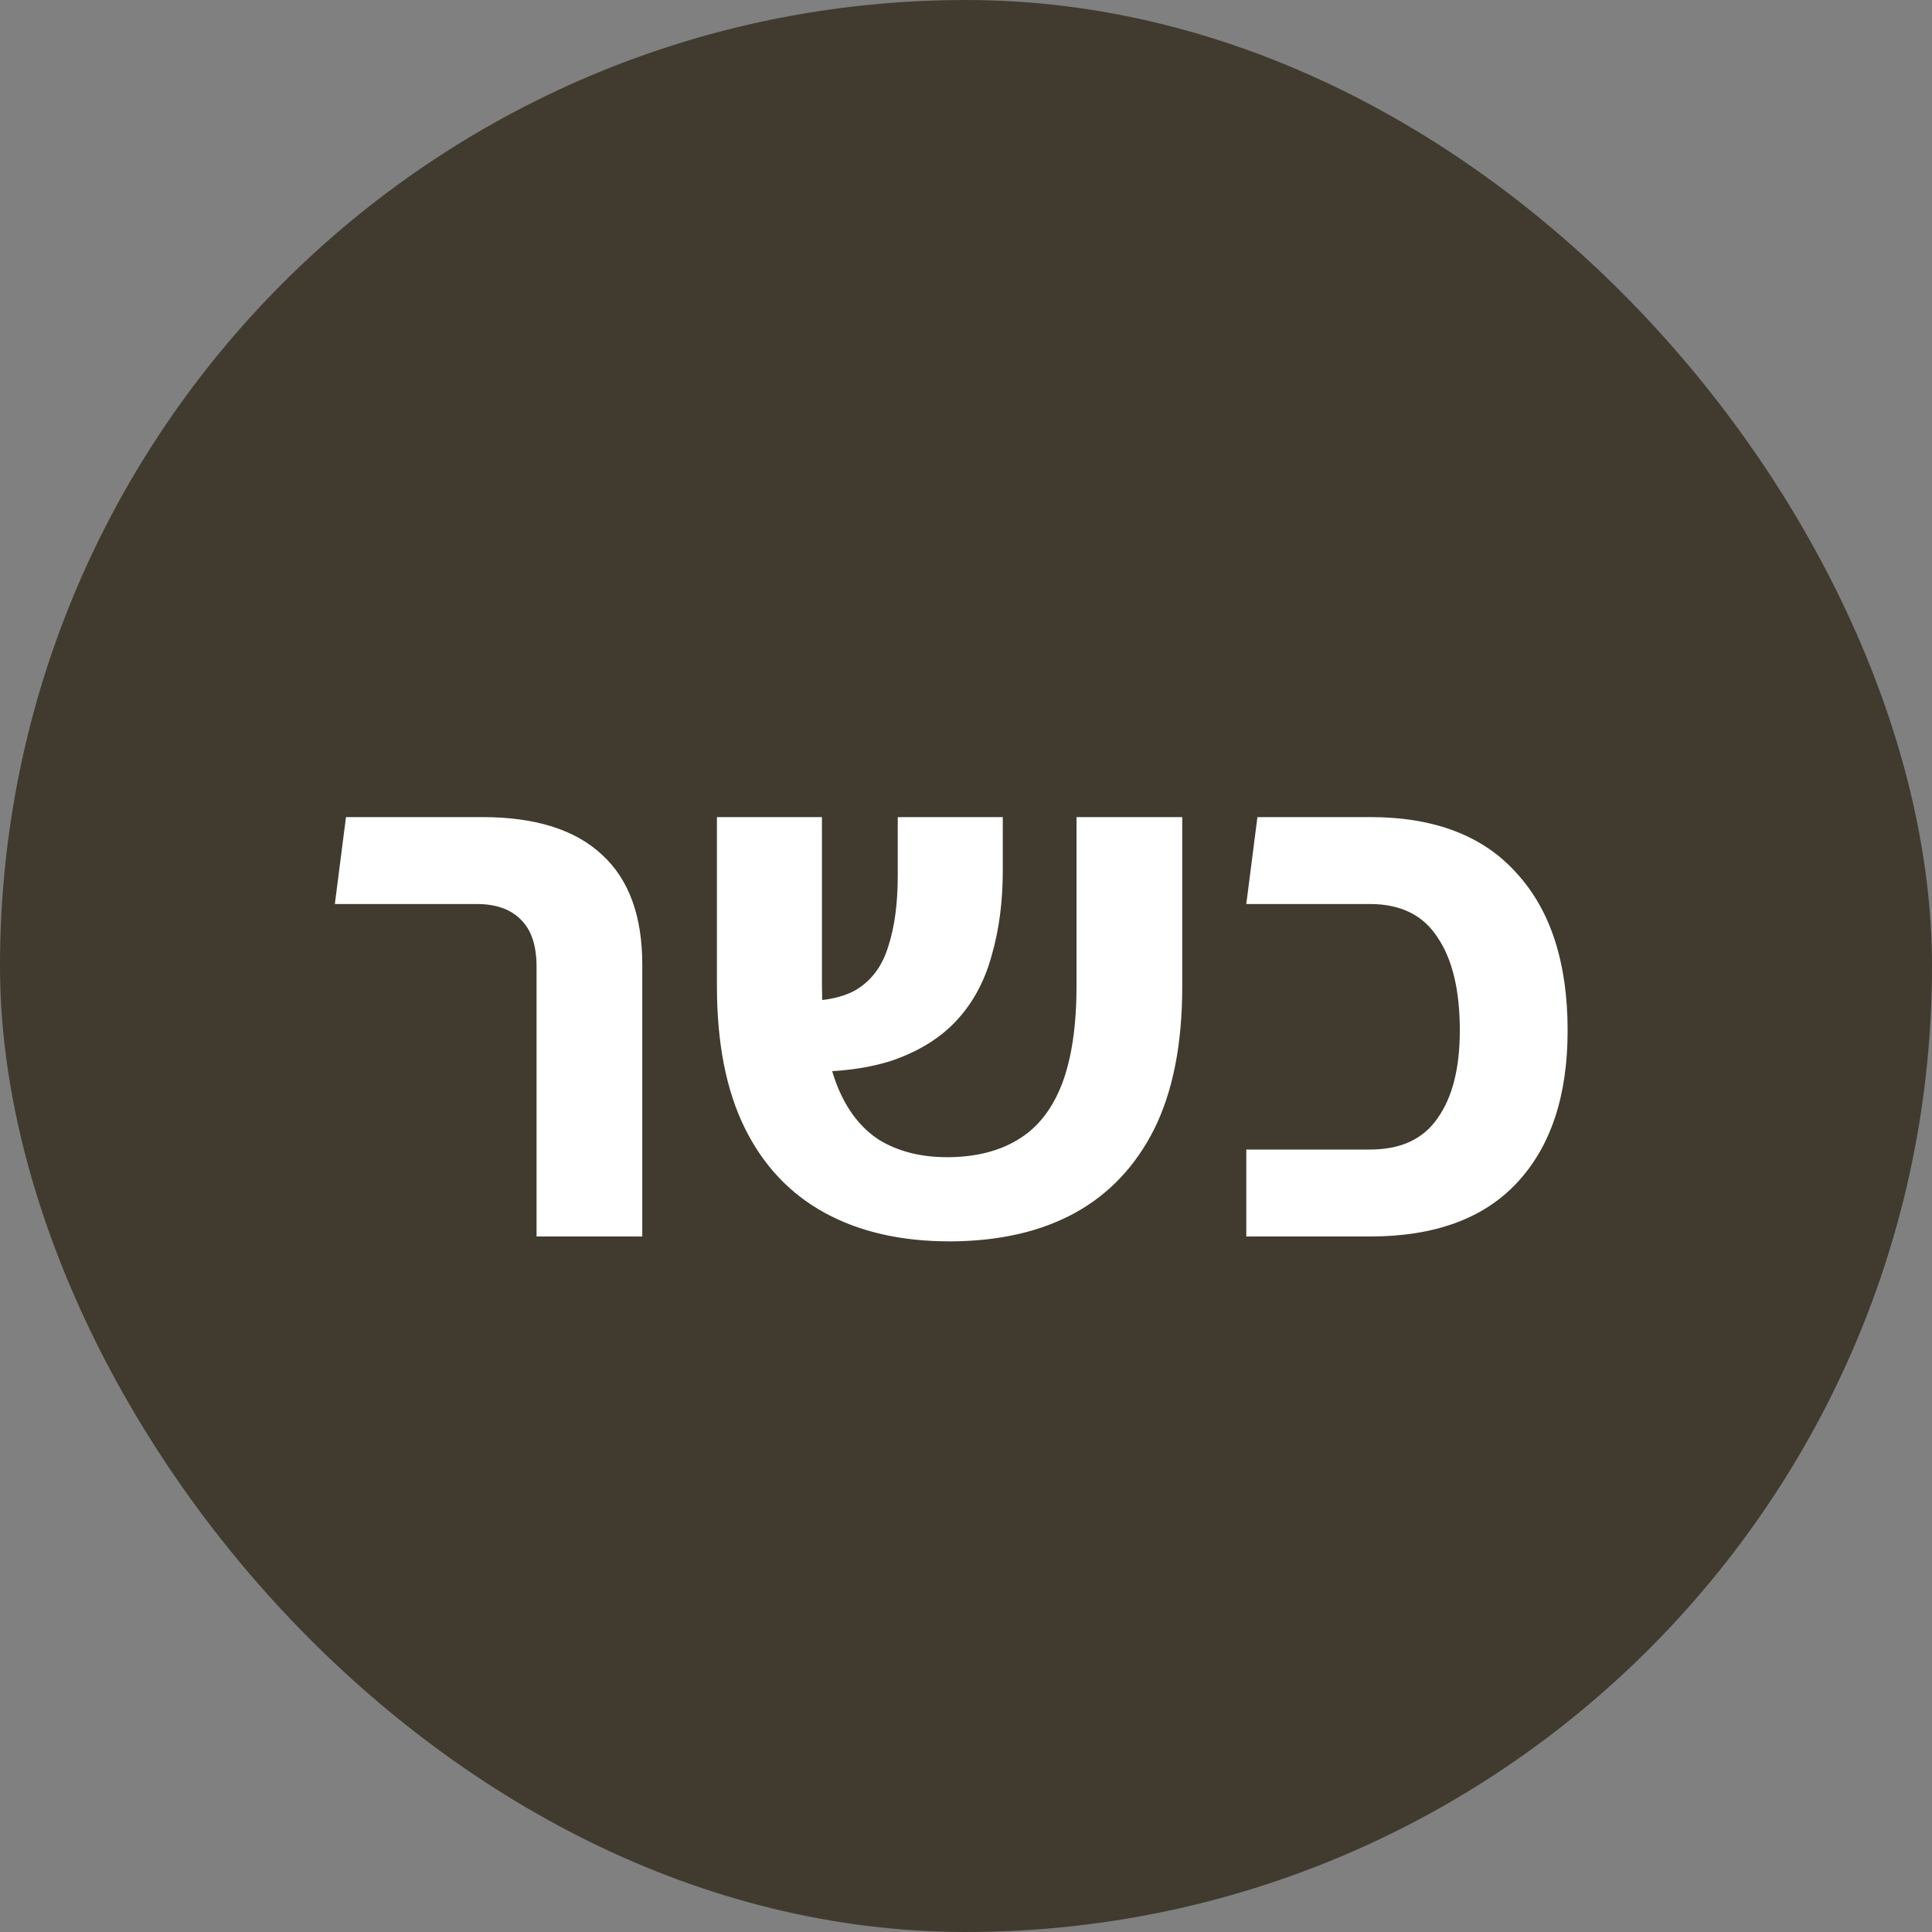
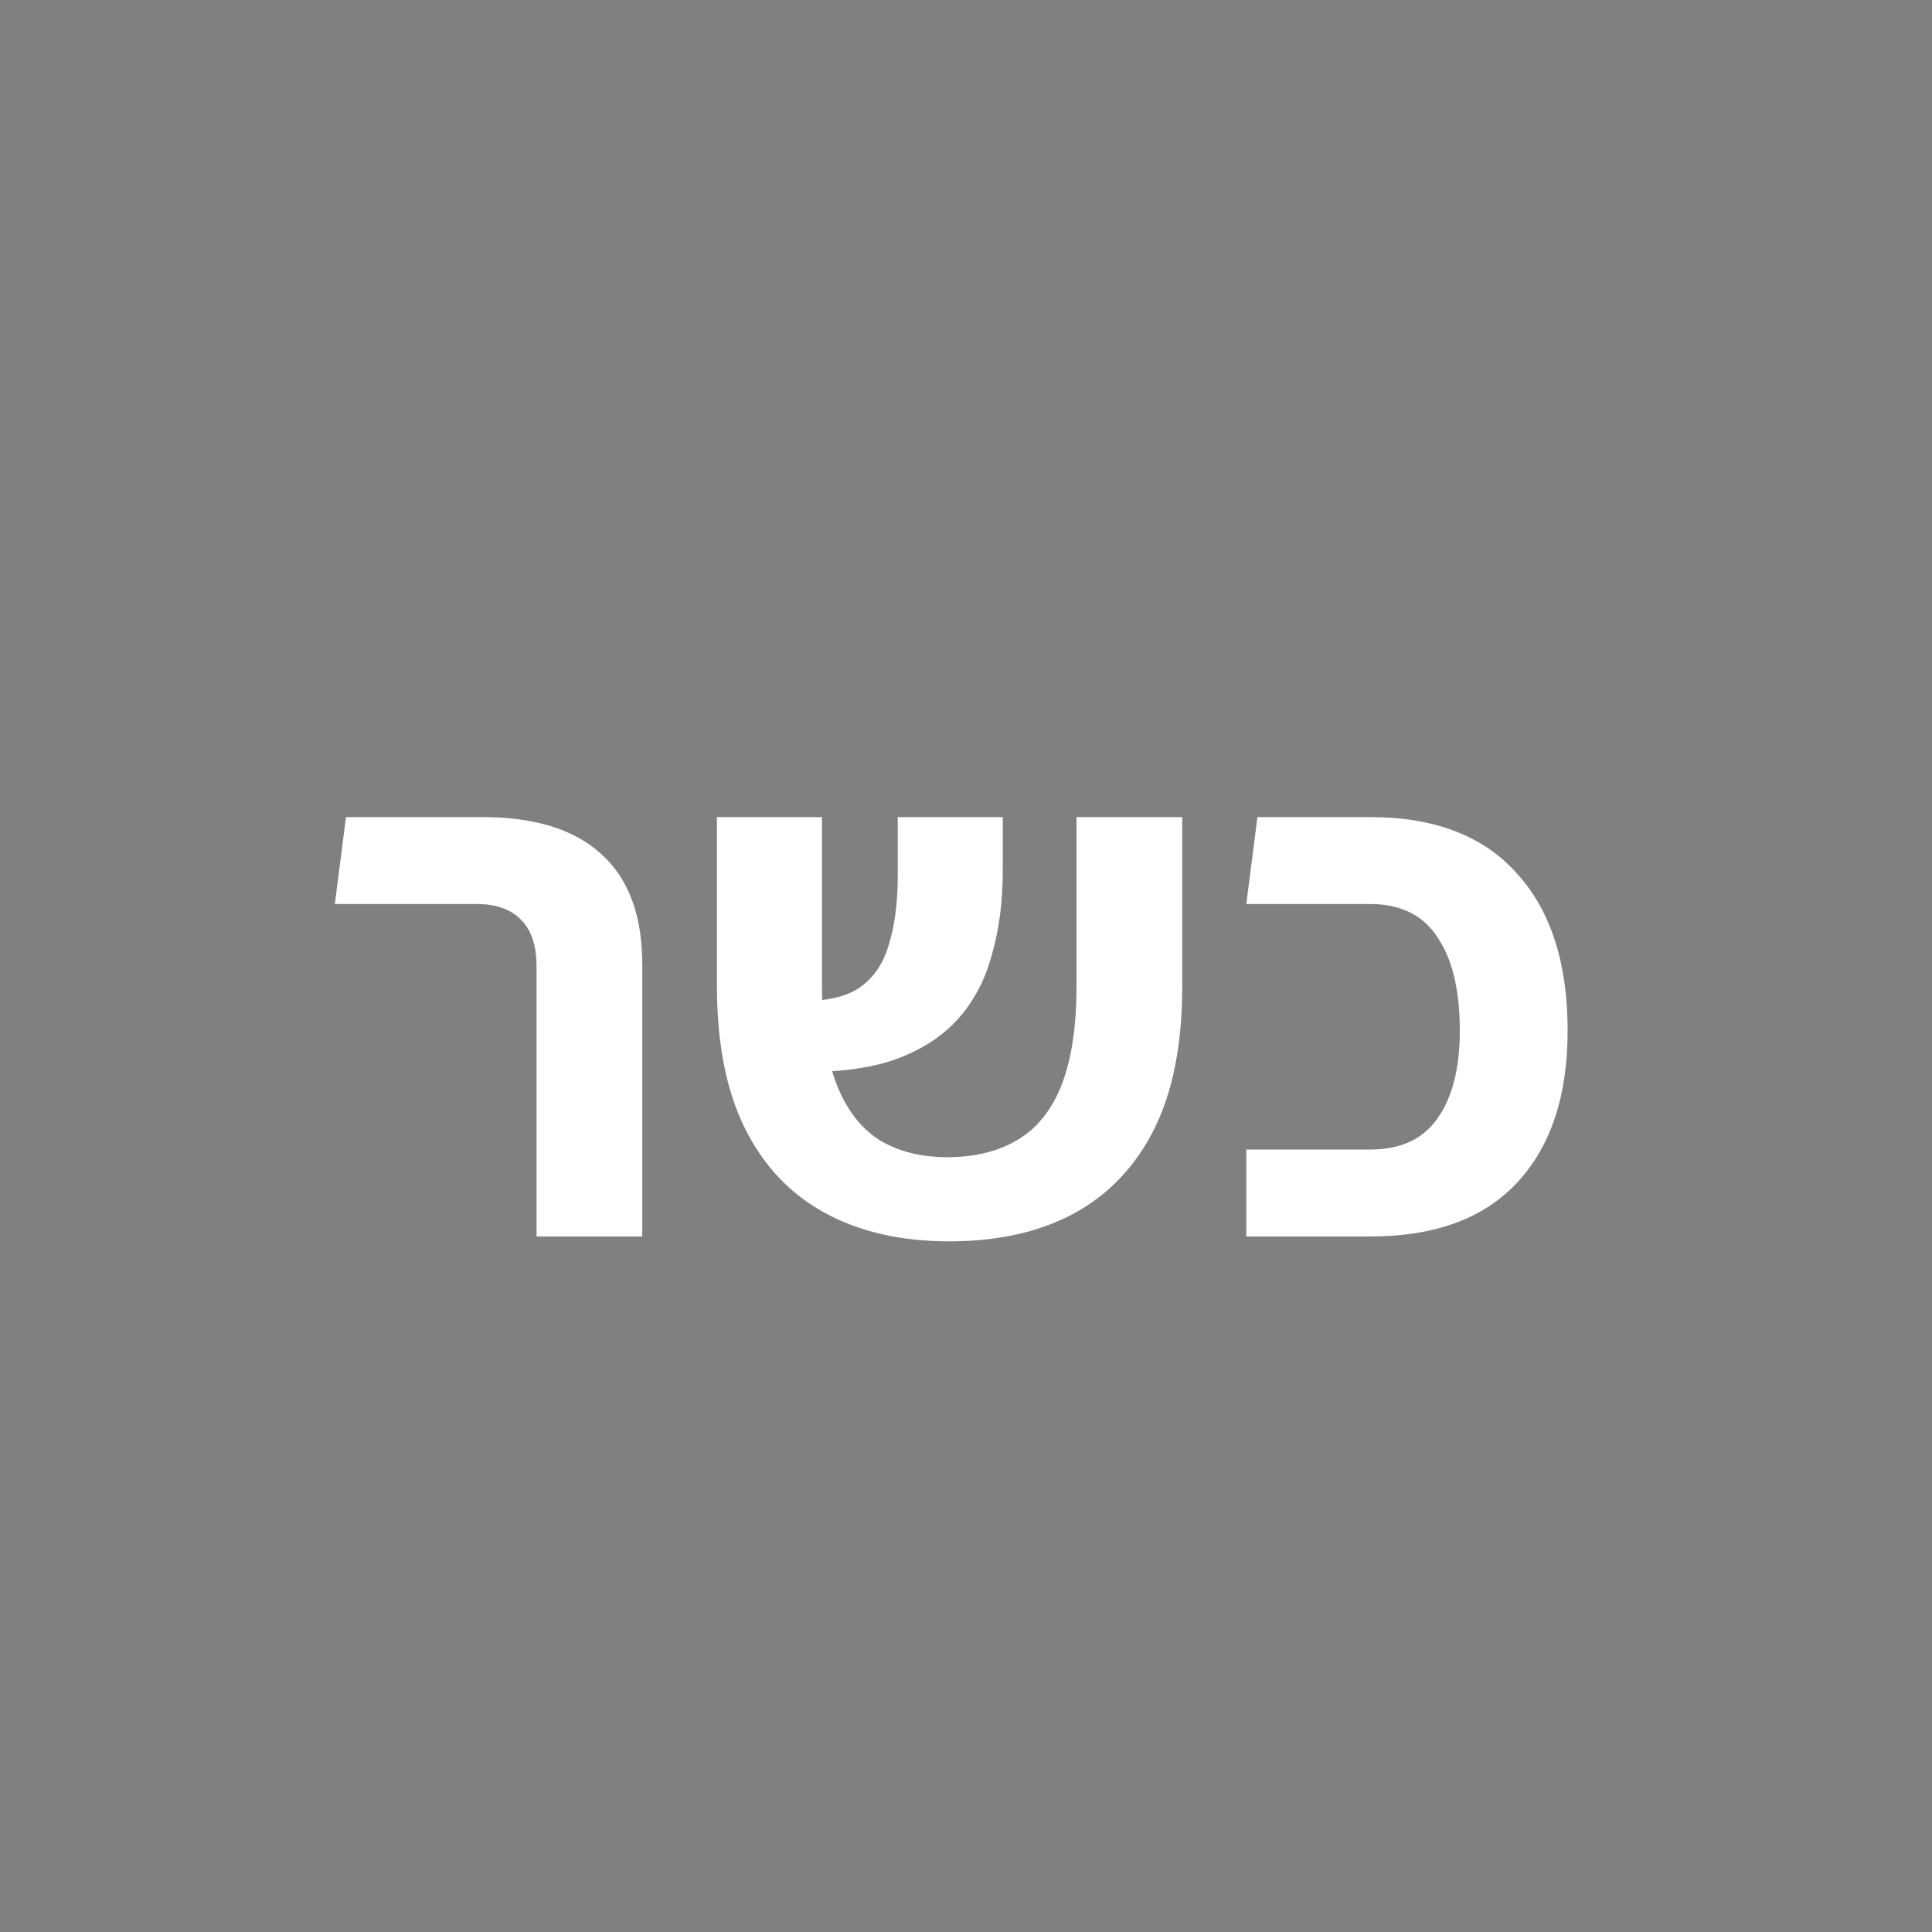
<svg xmlns="http://www.w3.org/2000/svg" width="50" height="50" viewBox="0 0 50 50" fill="none">
  <rect x="0" y="0" width="50" height="50" fill="#808080" stroke="none" />
-   <rect width="50" height="50" rx="25" fill="#413A2F" />
  <path d="M13.886 32V25.016C13.886 24.476 13.754 24.074 13.49 23.81C13.226 23.534 12.842 23.396 12.338 23.396H8.666L8.954 21.146H12.482C13.85 21.146 14.882 21.47 15.578 22.118C16.274 22.754 16.622 23.702 16.622 24.962V32H13.886ZM24.566 32.126C23.318 32.126 22.244 31.88 21.344 31.388C20.444 30.896 19.754 30.164 19.274 29.192C18.794 28.22 18.554 26.996 18.554 25.52V21.146H21.272V25.502C21.272 26.546 21.398 27.398 21.65 28.058C21.902 28.706 22.268 29.186 22.748 29.498C23.24 29.798 23.828 29.948 24.512 29.948H24.584C25.292 29.936 25.886 29.78 26.366 29.48C26.858 29.18 27.23 28.706 27.482 28.058C27.734 27.398 27.86 26.552 27.86 25.52V21.146H30.596V25.538C30.596 27.014 30.356 28.238 29.876 29.21C29.396 30.17 28.712 30.896 27.824 31.388C26.948 31.868 25.892 32.114 24.656 32.126H24.566ZM20.498 27.734L20.354 25.898C21.134 25.946 21.728 25.856 22.136 25.628C22.544 25.388 22.826 25.016 22.982 24.512C23.15 24.008 23.234 23.39 23.234 22.658V21.146H25.952V22.532C25.952 23.336 25.856 24.068 25.664 24.728C25.484 25.388 25.184 25.946 24.764 26.402C24.344 26.858 23.786 27.206 23.09 27.446C22.394 27.674 21.53 27.77 20.498 27.734ZM32.254 32V29.75H35.458C36.25 29.75 36.832 29.48 37.204 28.94C37.588 28.4 37.78 27.644 37.78 26.672C37.78 25.628 37.588 24.824 37.204 24.26C36.832 23.684 36.25 23.396 35.458 23.396H32.254L32.542 21.146H35.458C37.126 21.146 38.392 21.632 39.256 22.604C40.132 23.564 40.57 24.92 40.57 26.672C40.57 28.364 40.132 29.678 39.256 30.614C38.392 31.538 37.126 32 35.458 32H32.254Z" fill="white" />
</svg>